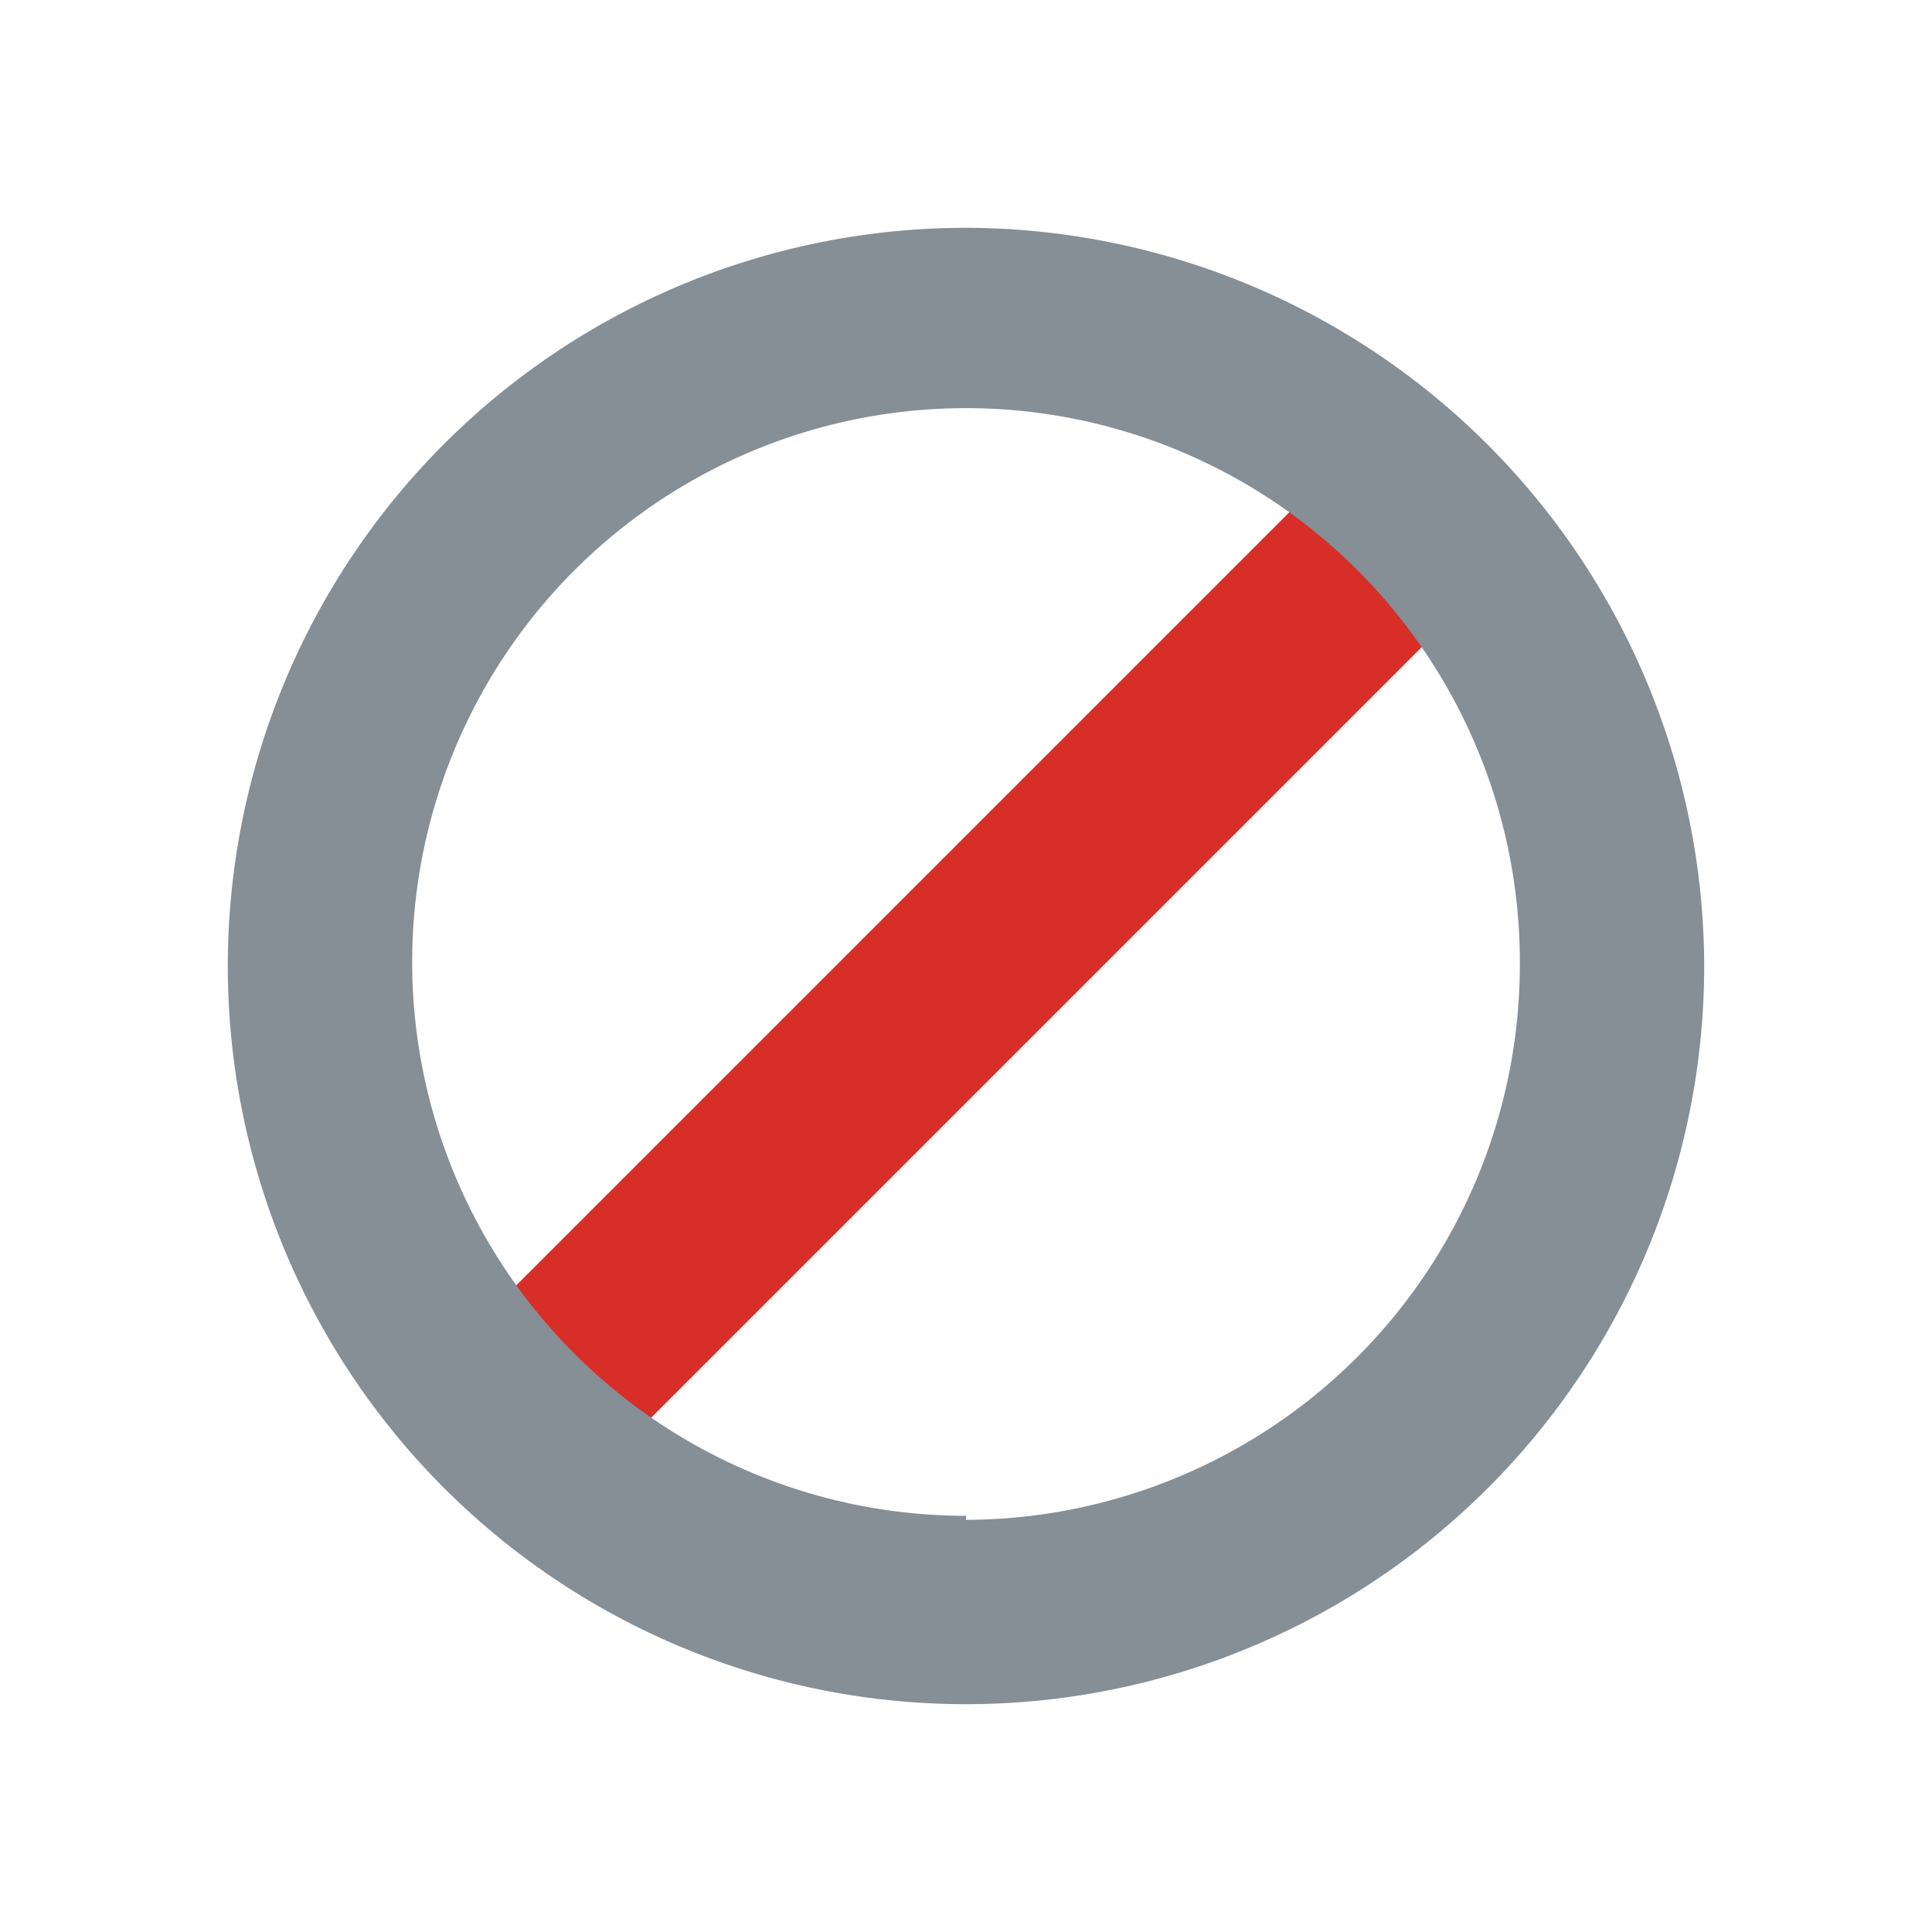
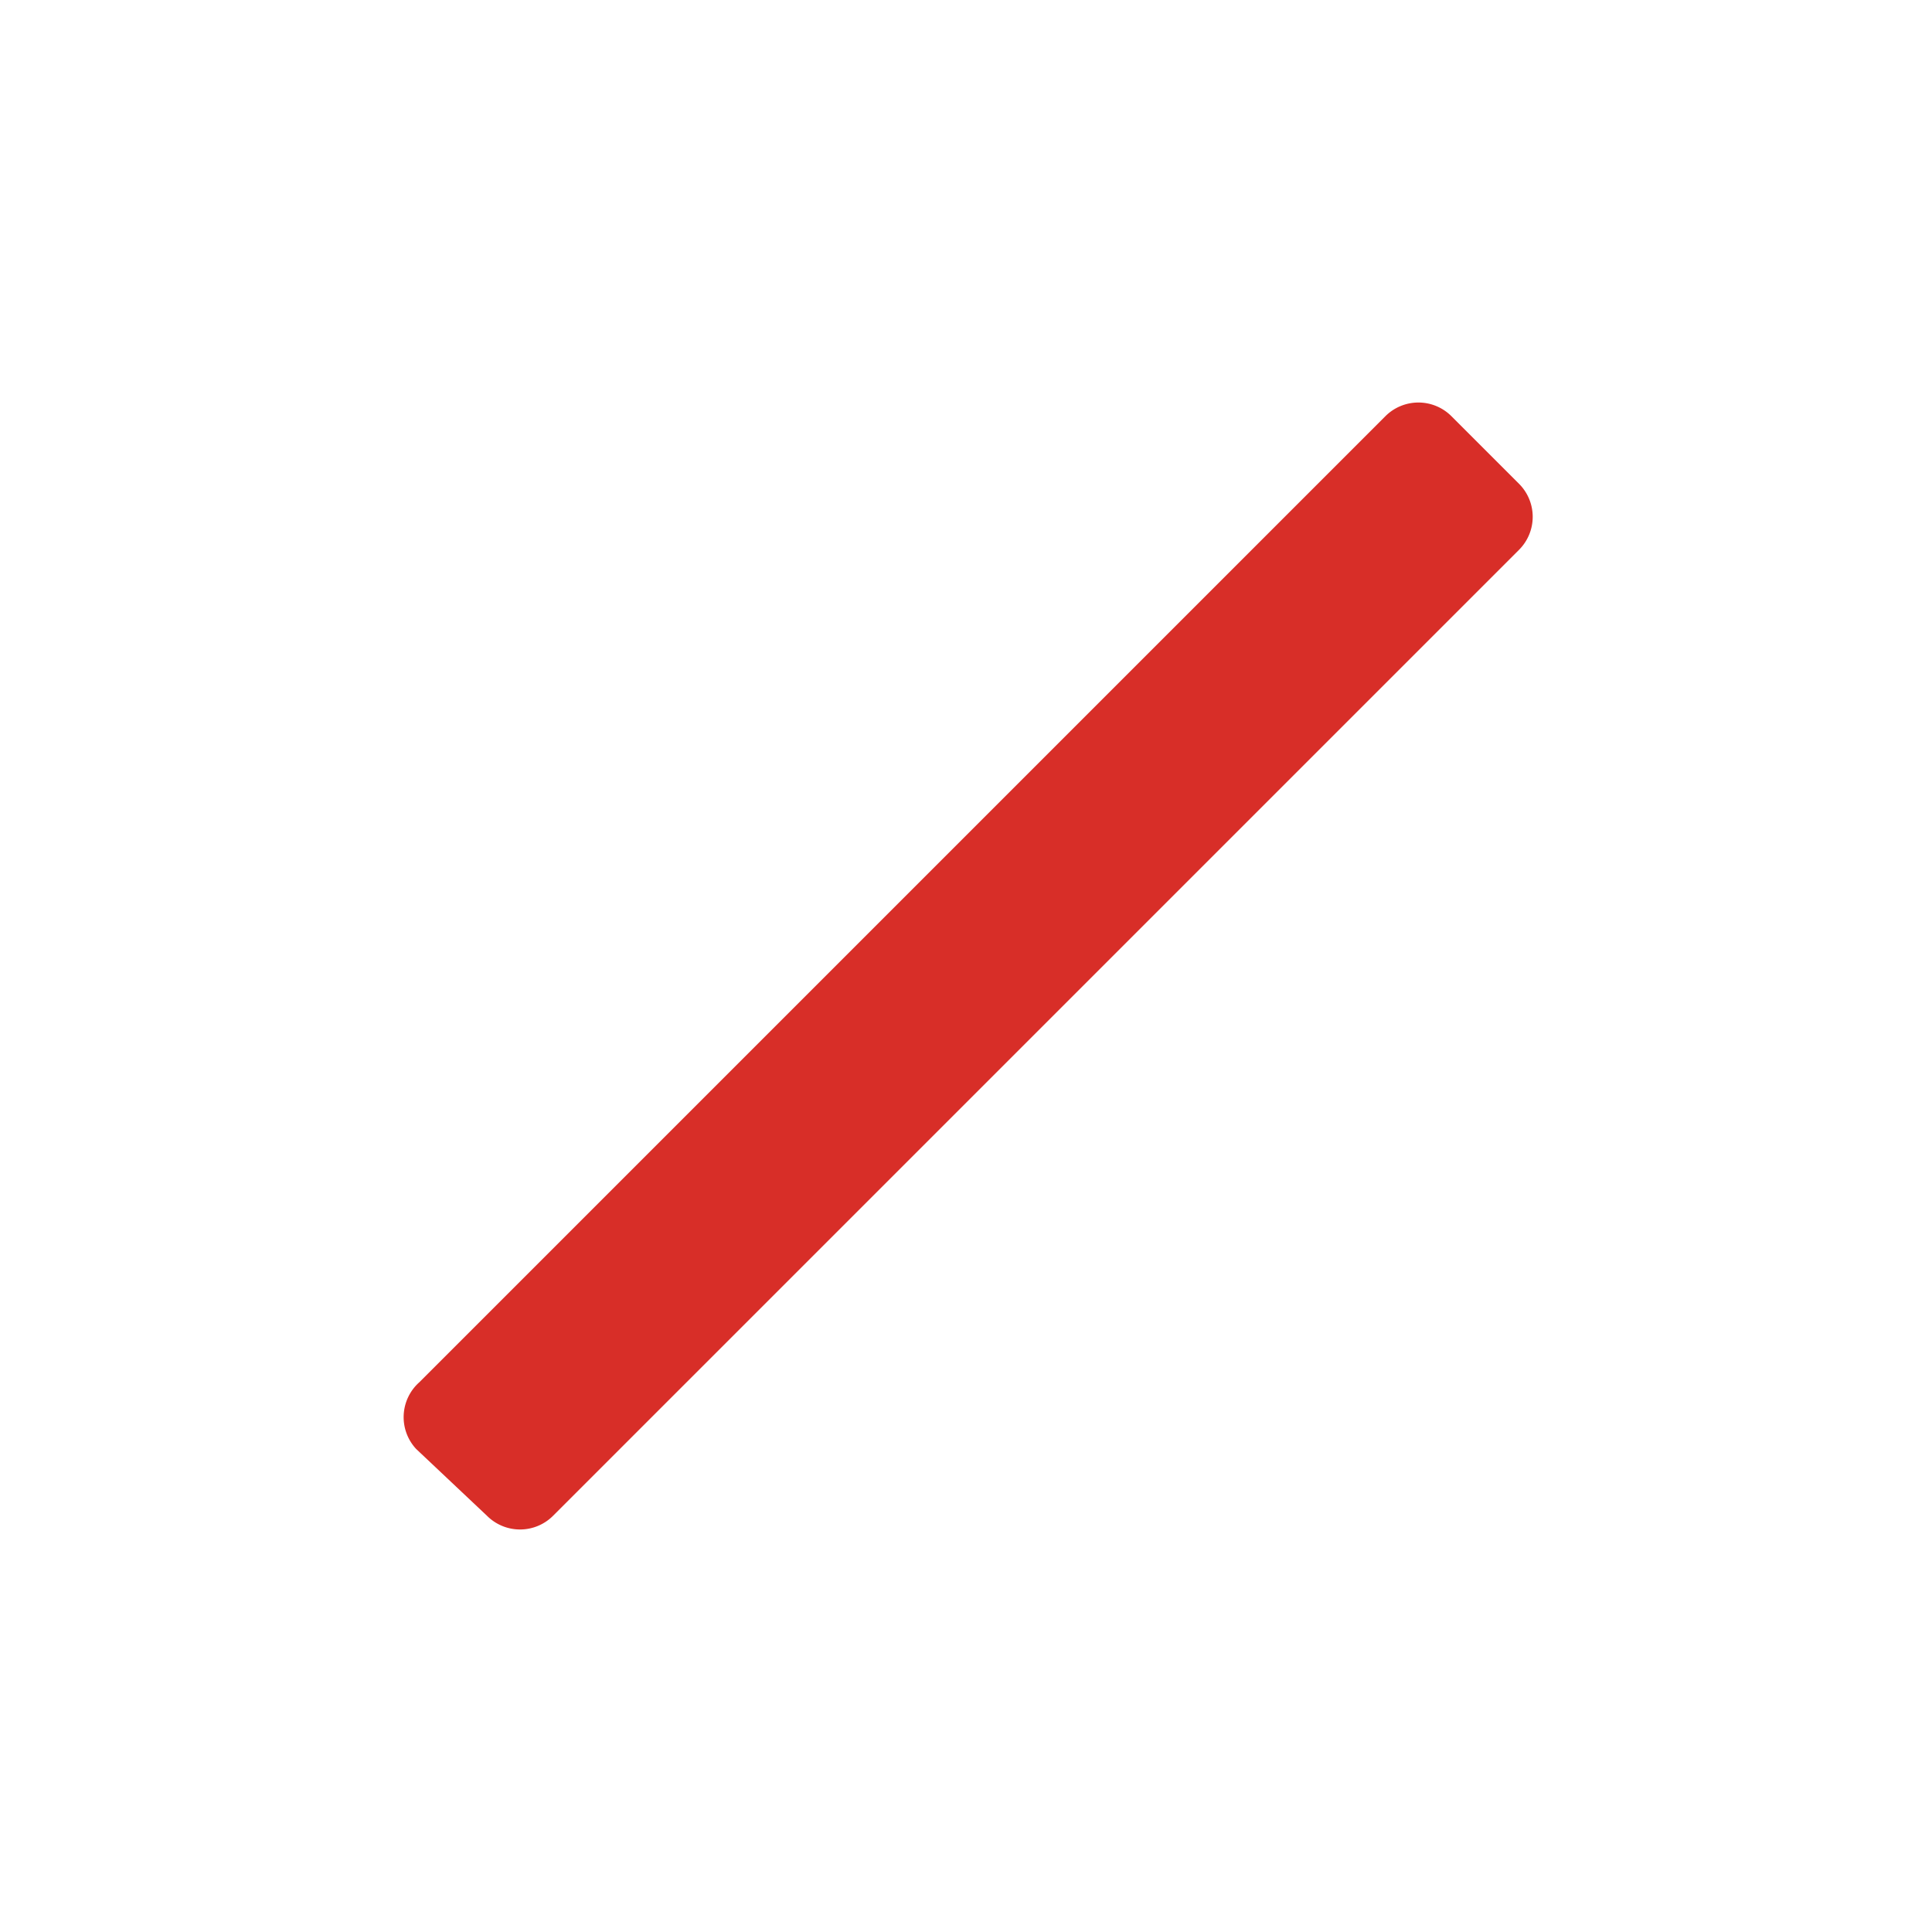
<svg xmlns="http://www.w3.org/2000/svg" data-name="Layer 1" viewBox="0 0 24 24">
  <defs>
    <style>.cls-1{fill:#d82e28;}.cls-2{fill:#868e96;}</style>
  </defs>
  <path class="cls-1" d="M5.21,17.17l12-12a.58.58,0,0,1,.82,0l.84.84a.58.58,0,0,1,0,.82l-12,12a.58.58,0,0,1-.82,0L5.17,18A.58.58,0,0,1,5.21,17.17Z" />
-   <path class="cls-2" d="M12,2.83A9.17,9.17,0,1,0,21.17,12,9.19,9.19,0,0,0,12,2.83Zm0,16A6.88,6.88,0,1,1,18.88,12,6.9,6.9,0,0,1,12,18.88Z" />
</svg>